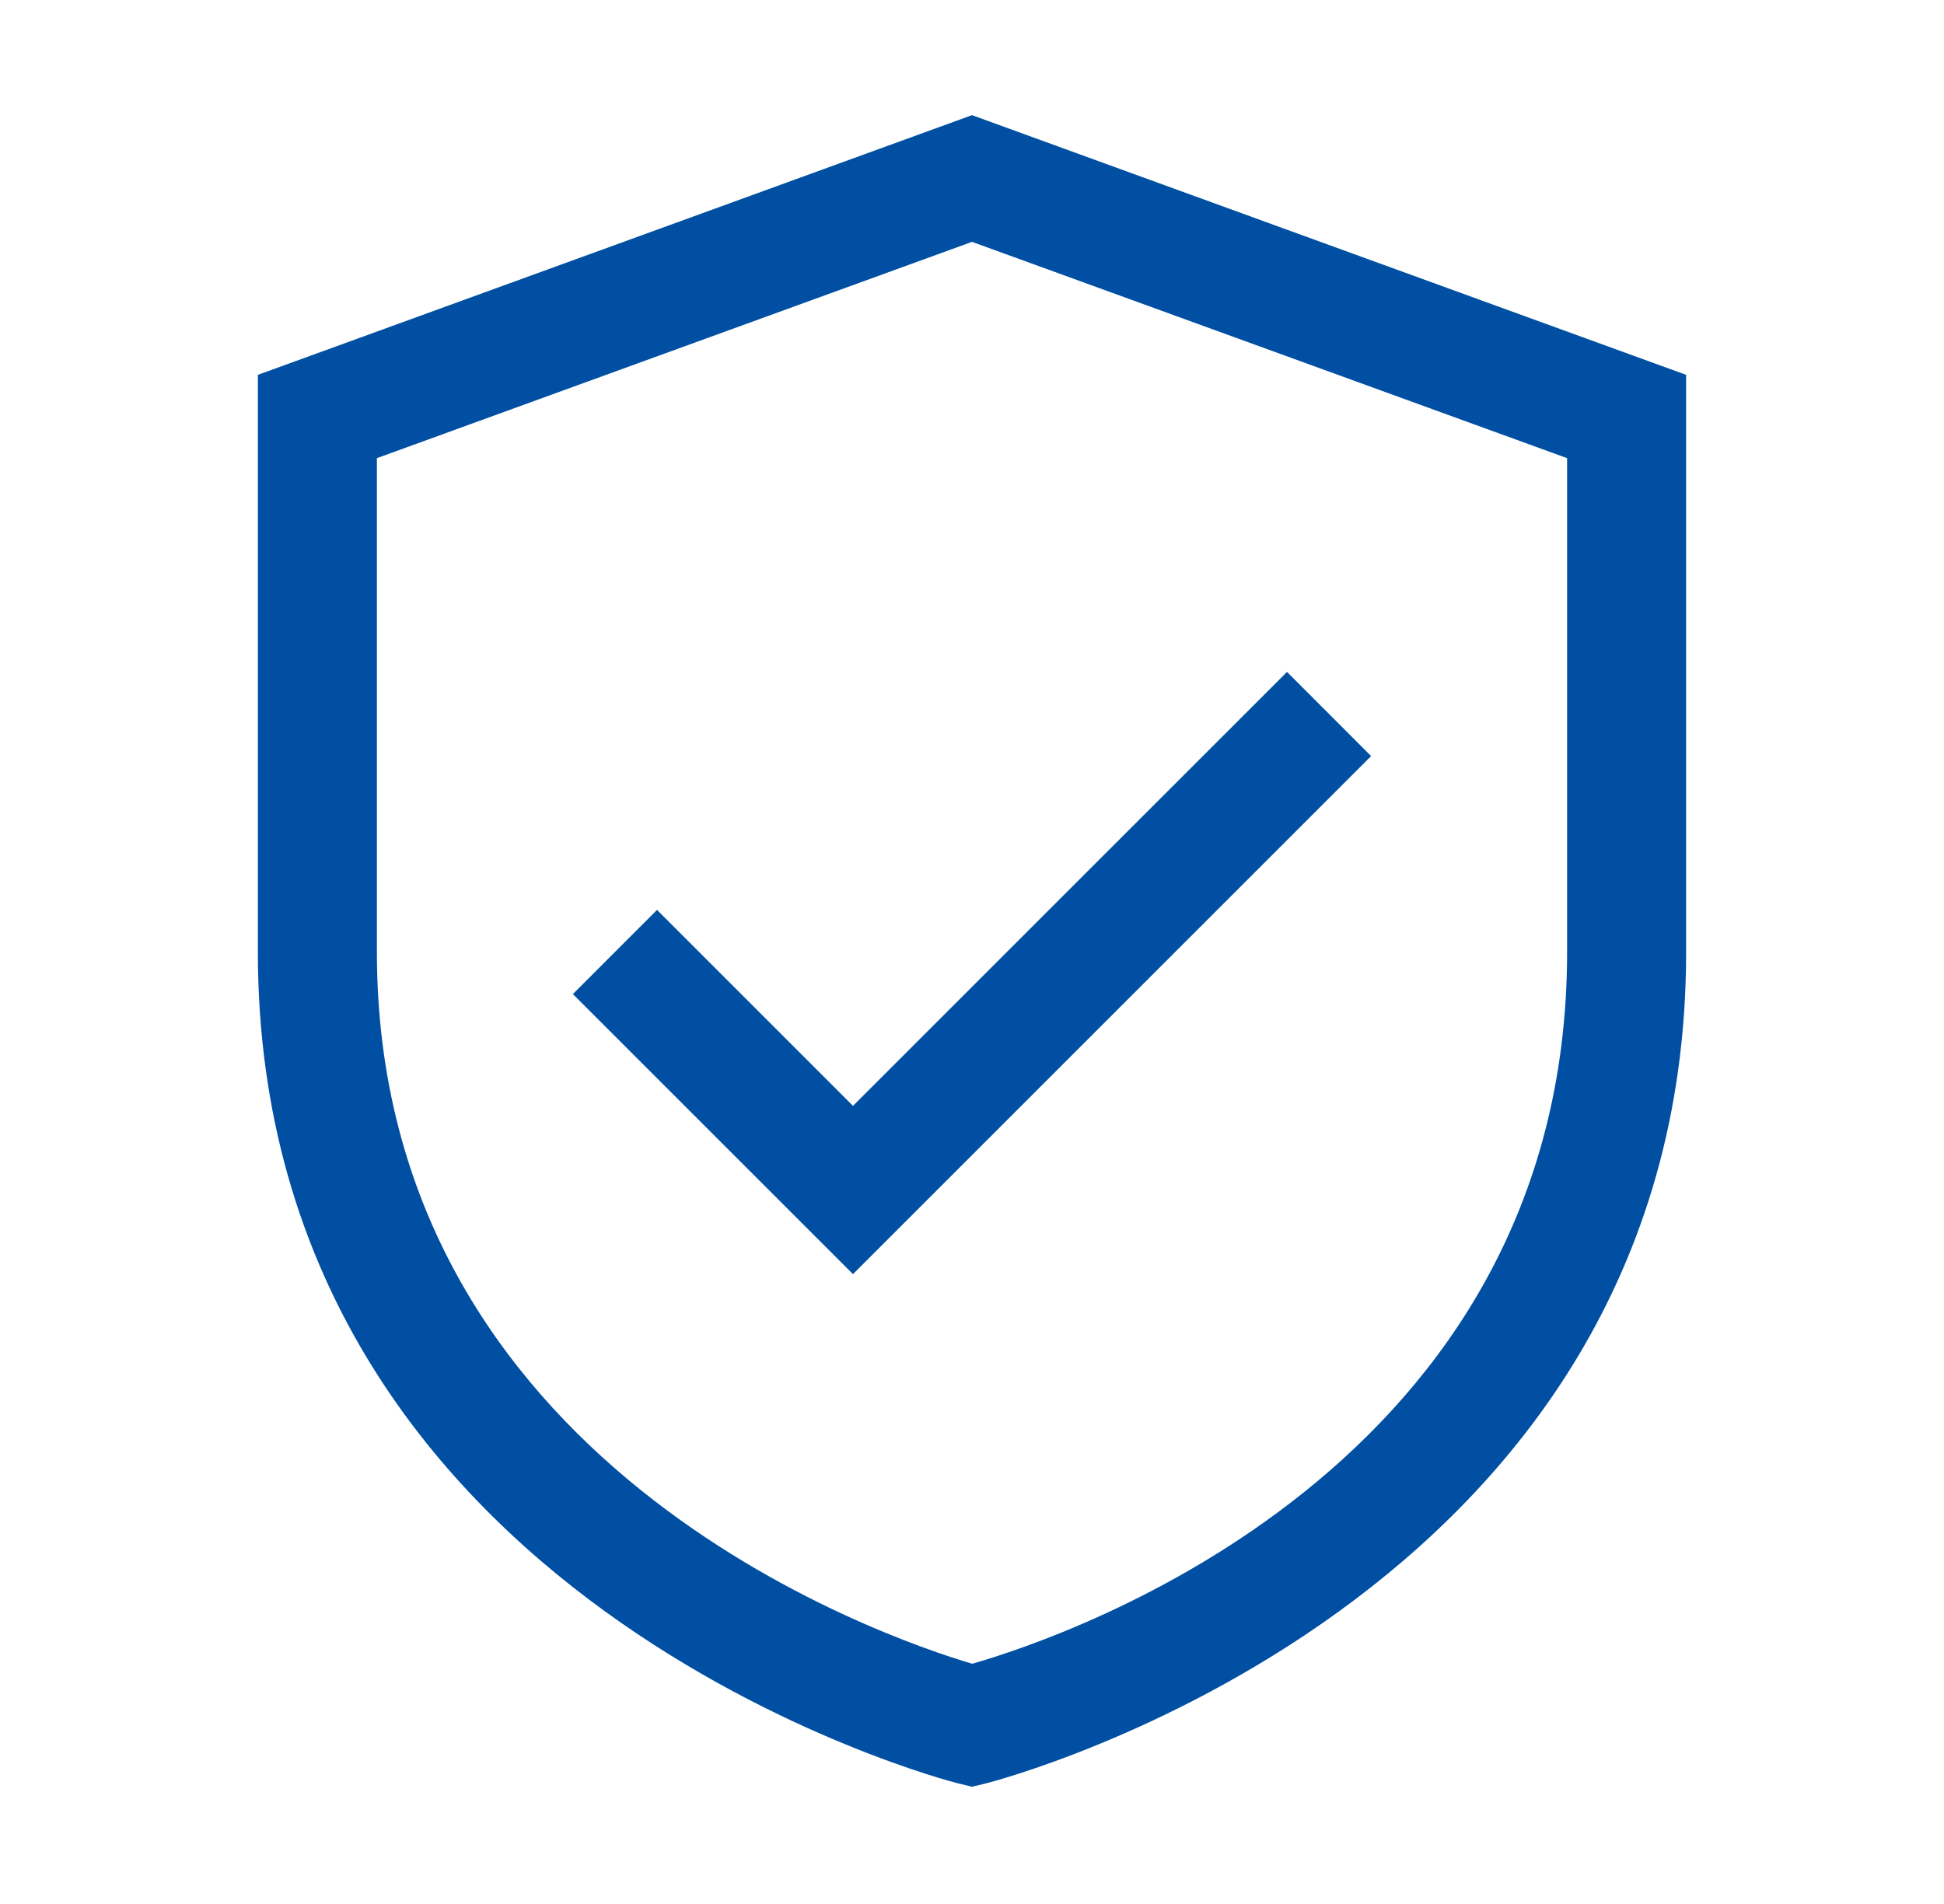
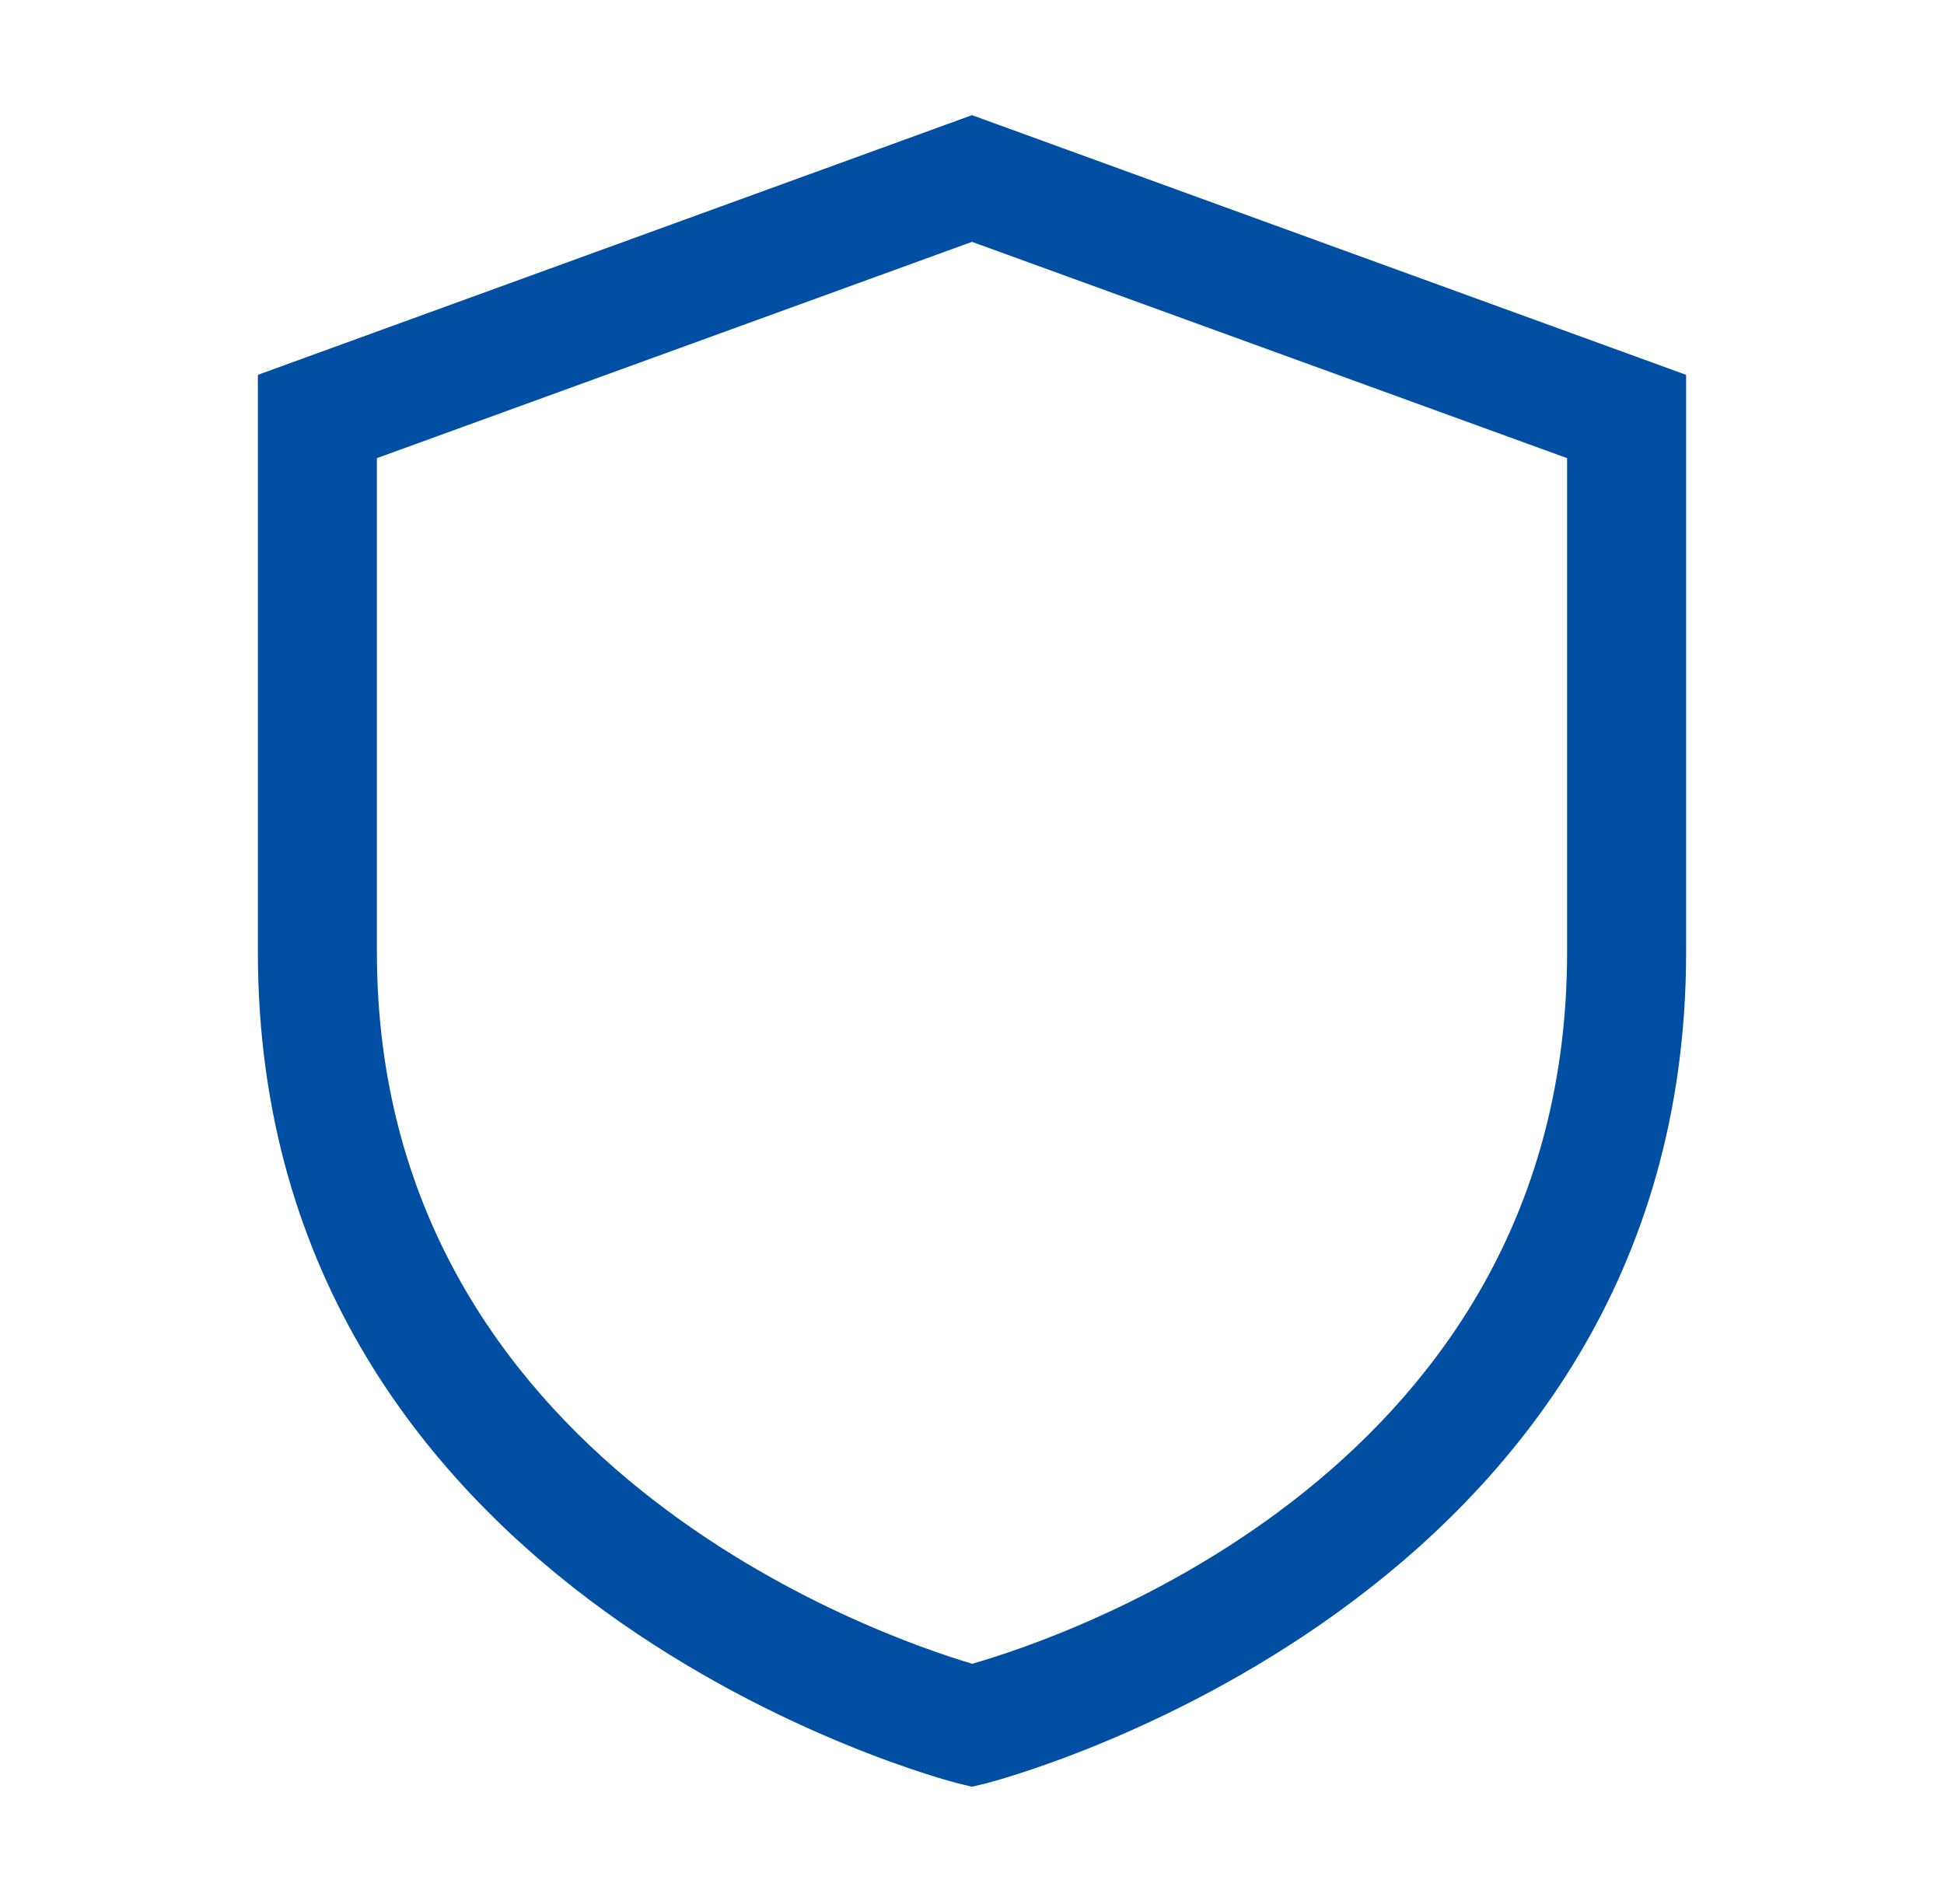
<svg xmlns="http://www.w3.org/2000/svg" width="49" height="48" viewBox="0 0 49 48" fill="none">
  <path d="M24.5 2.903L6.5 9.45V24C6.5 40.441 23.967 44.914 24.143 44.958L24.5 45.044L24.857 44.958C25.033 44.914 42.5 40.441 42.5 24V9.45L24.5 2.903ZM39.5 24C39.5 37.018 26.886 41.26 24.506 41.944C22.21 41.265 9.5 36.907 9.5 24V11.55L24.5 6.097L39.5 11.55V24Z" fill="#004FA3" />
-   <path d="M16.561 22.939L14.44 25.061L21.5 32.121L34.56 19.061L32.44 16.939L21.5 27.879L16.561 22.939Z" fill="#004FA3" />
</svg>